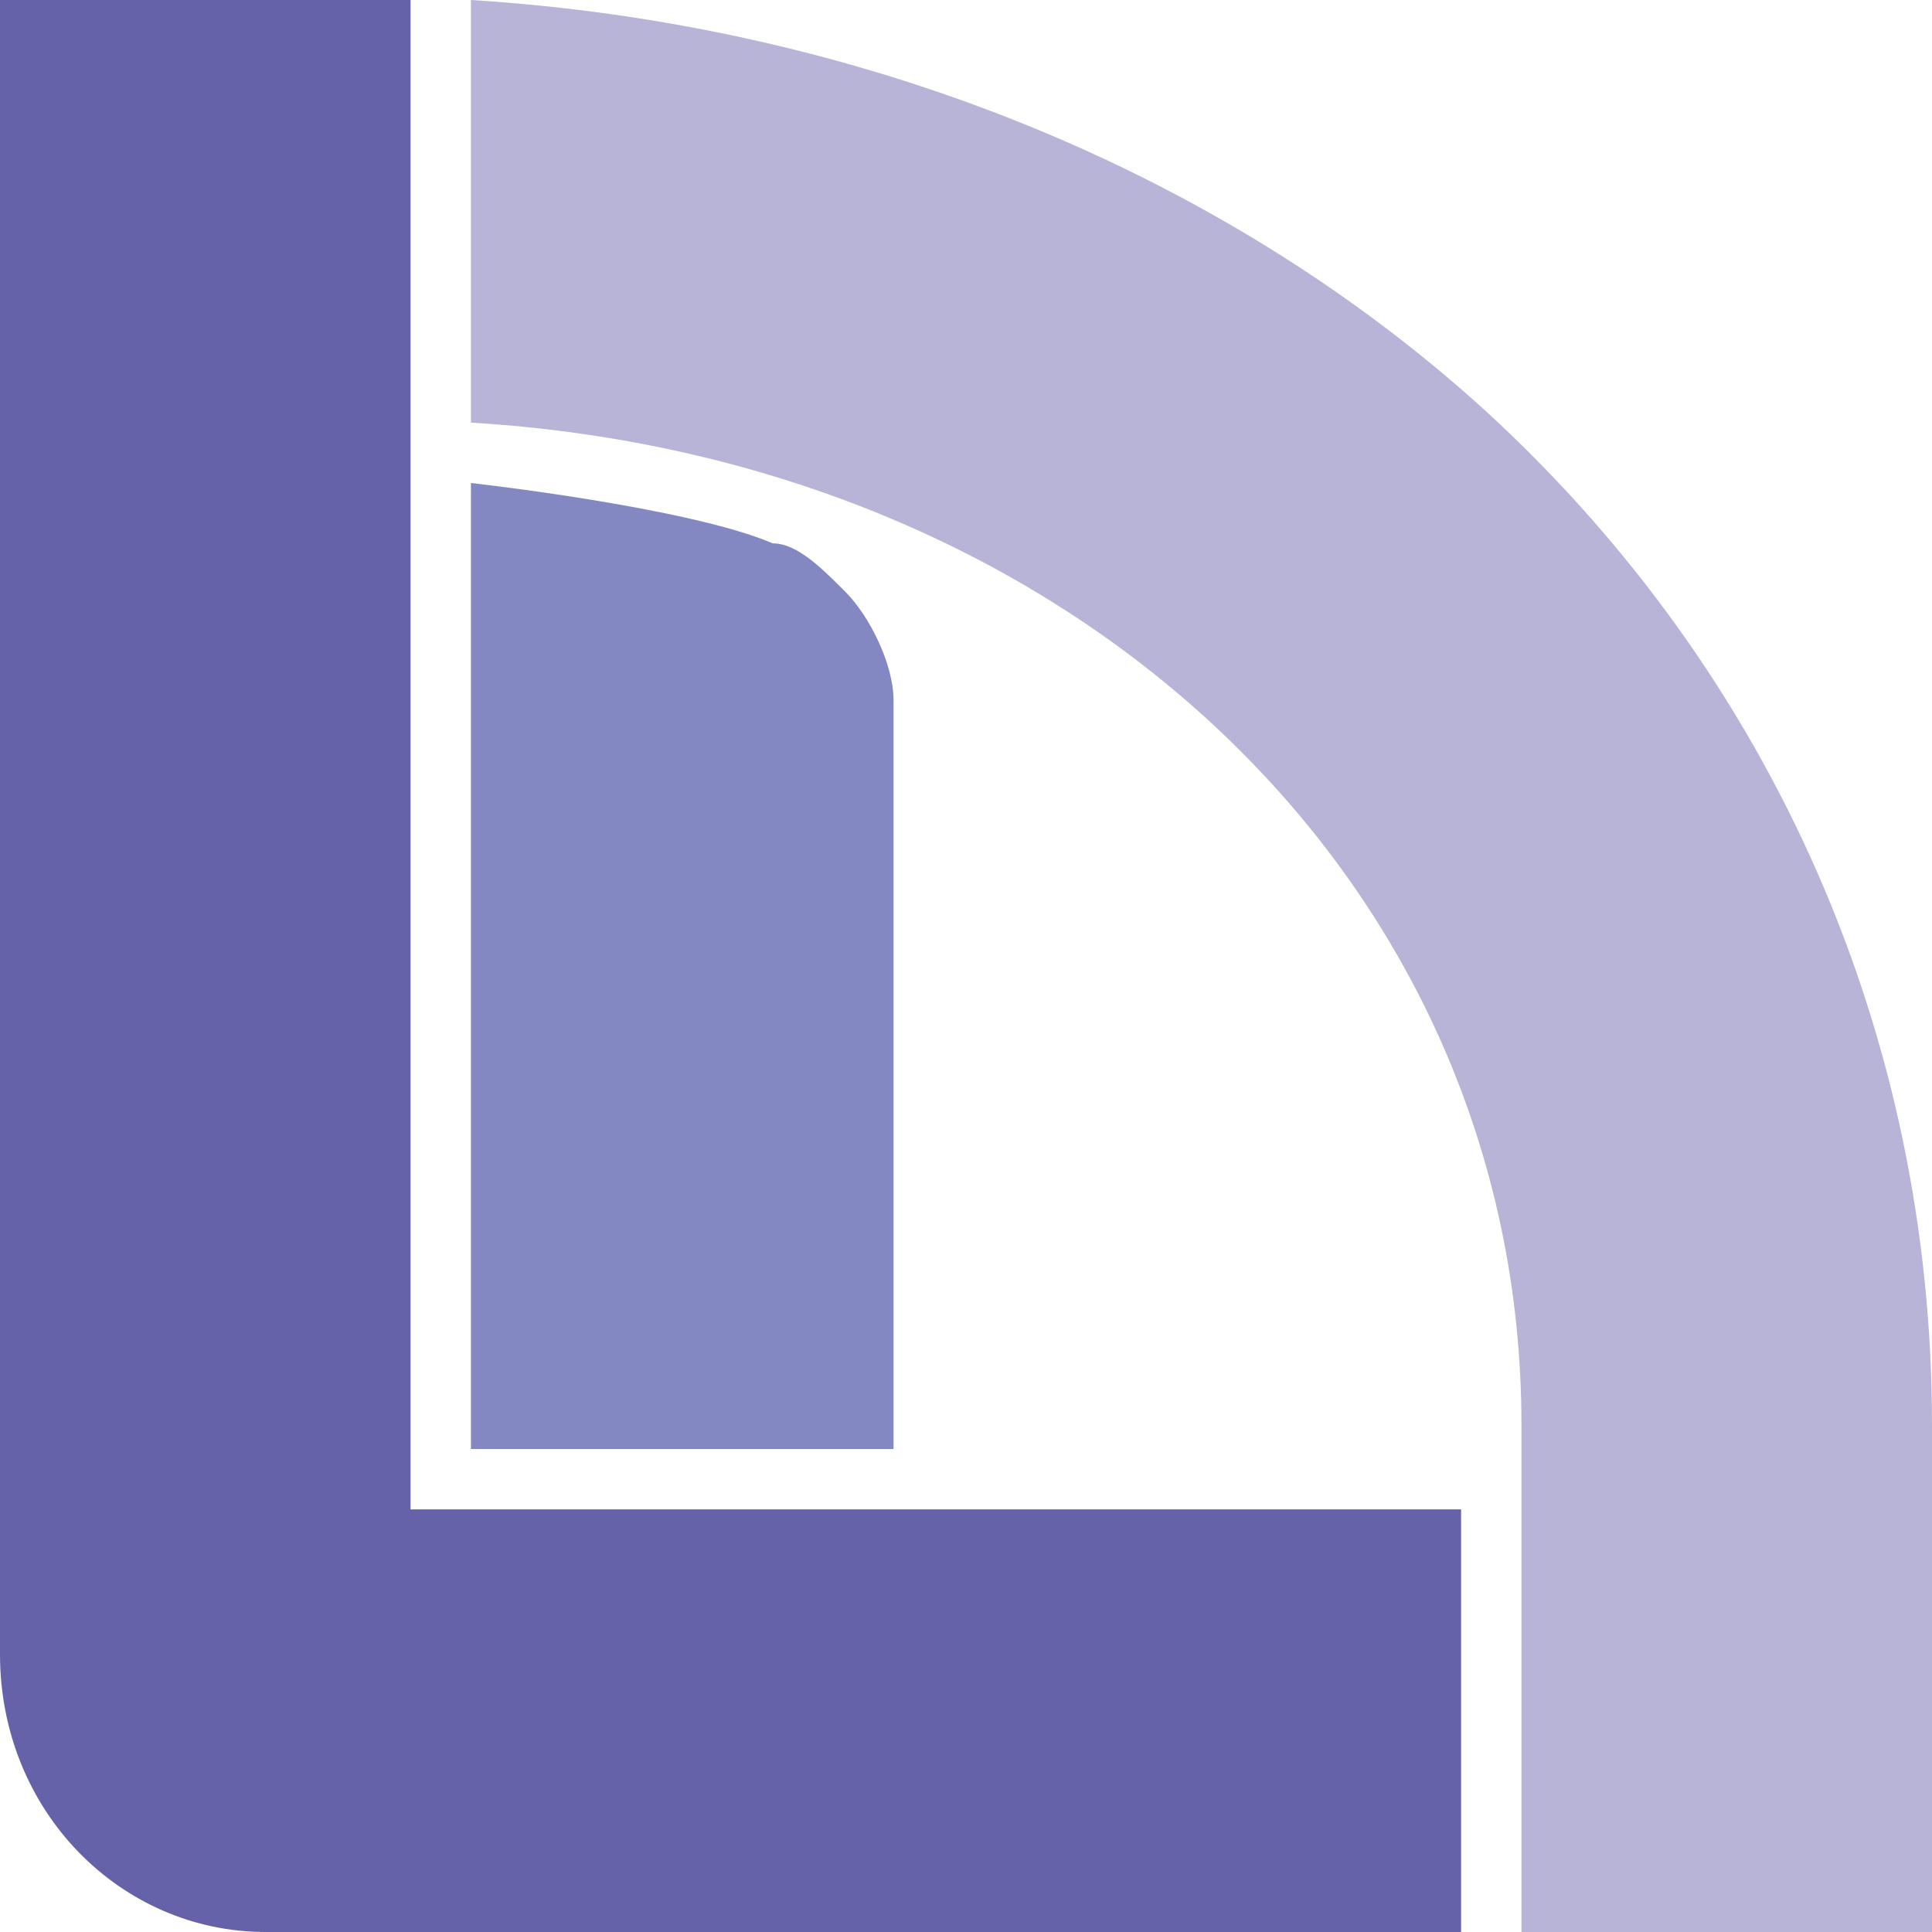
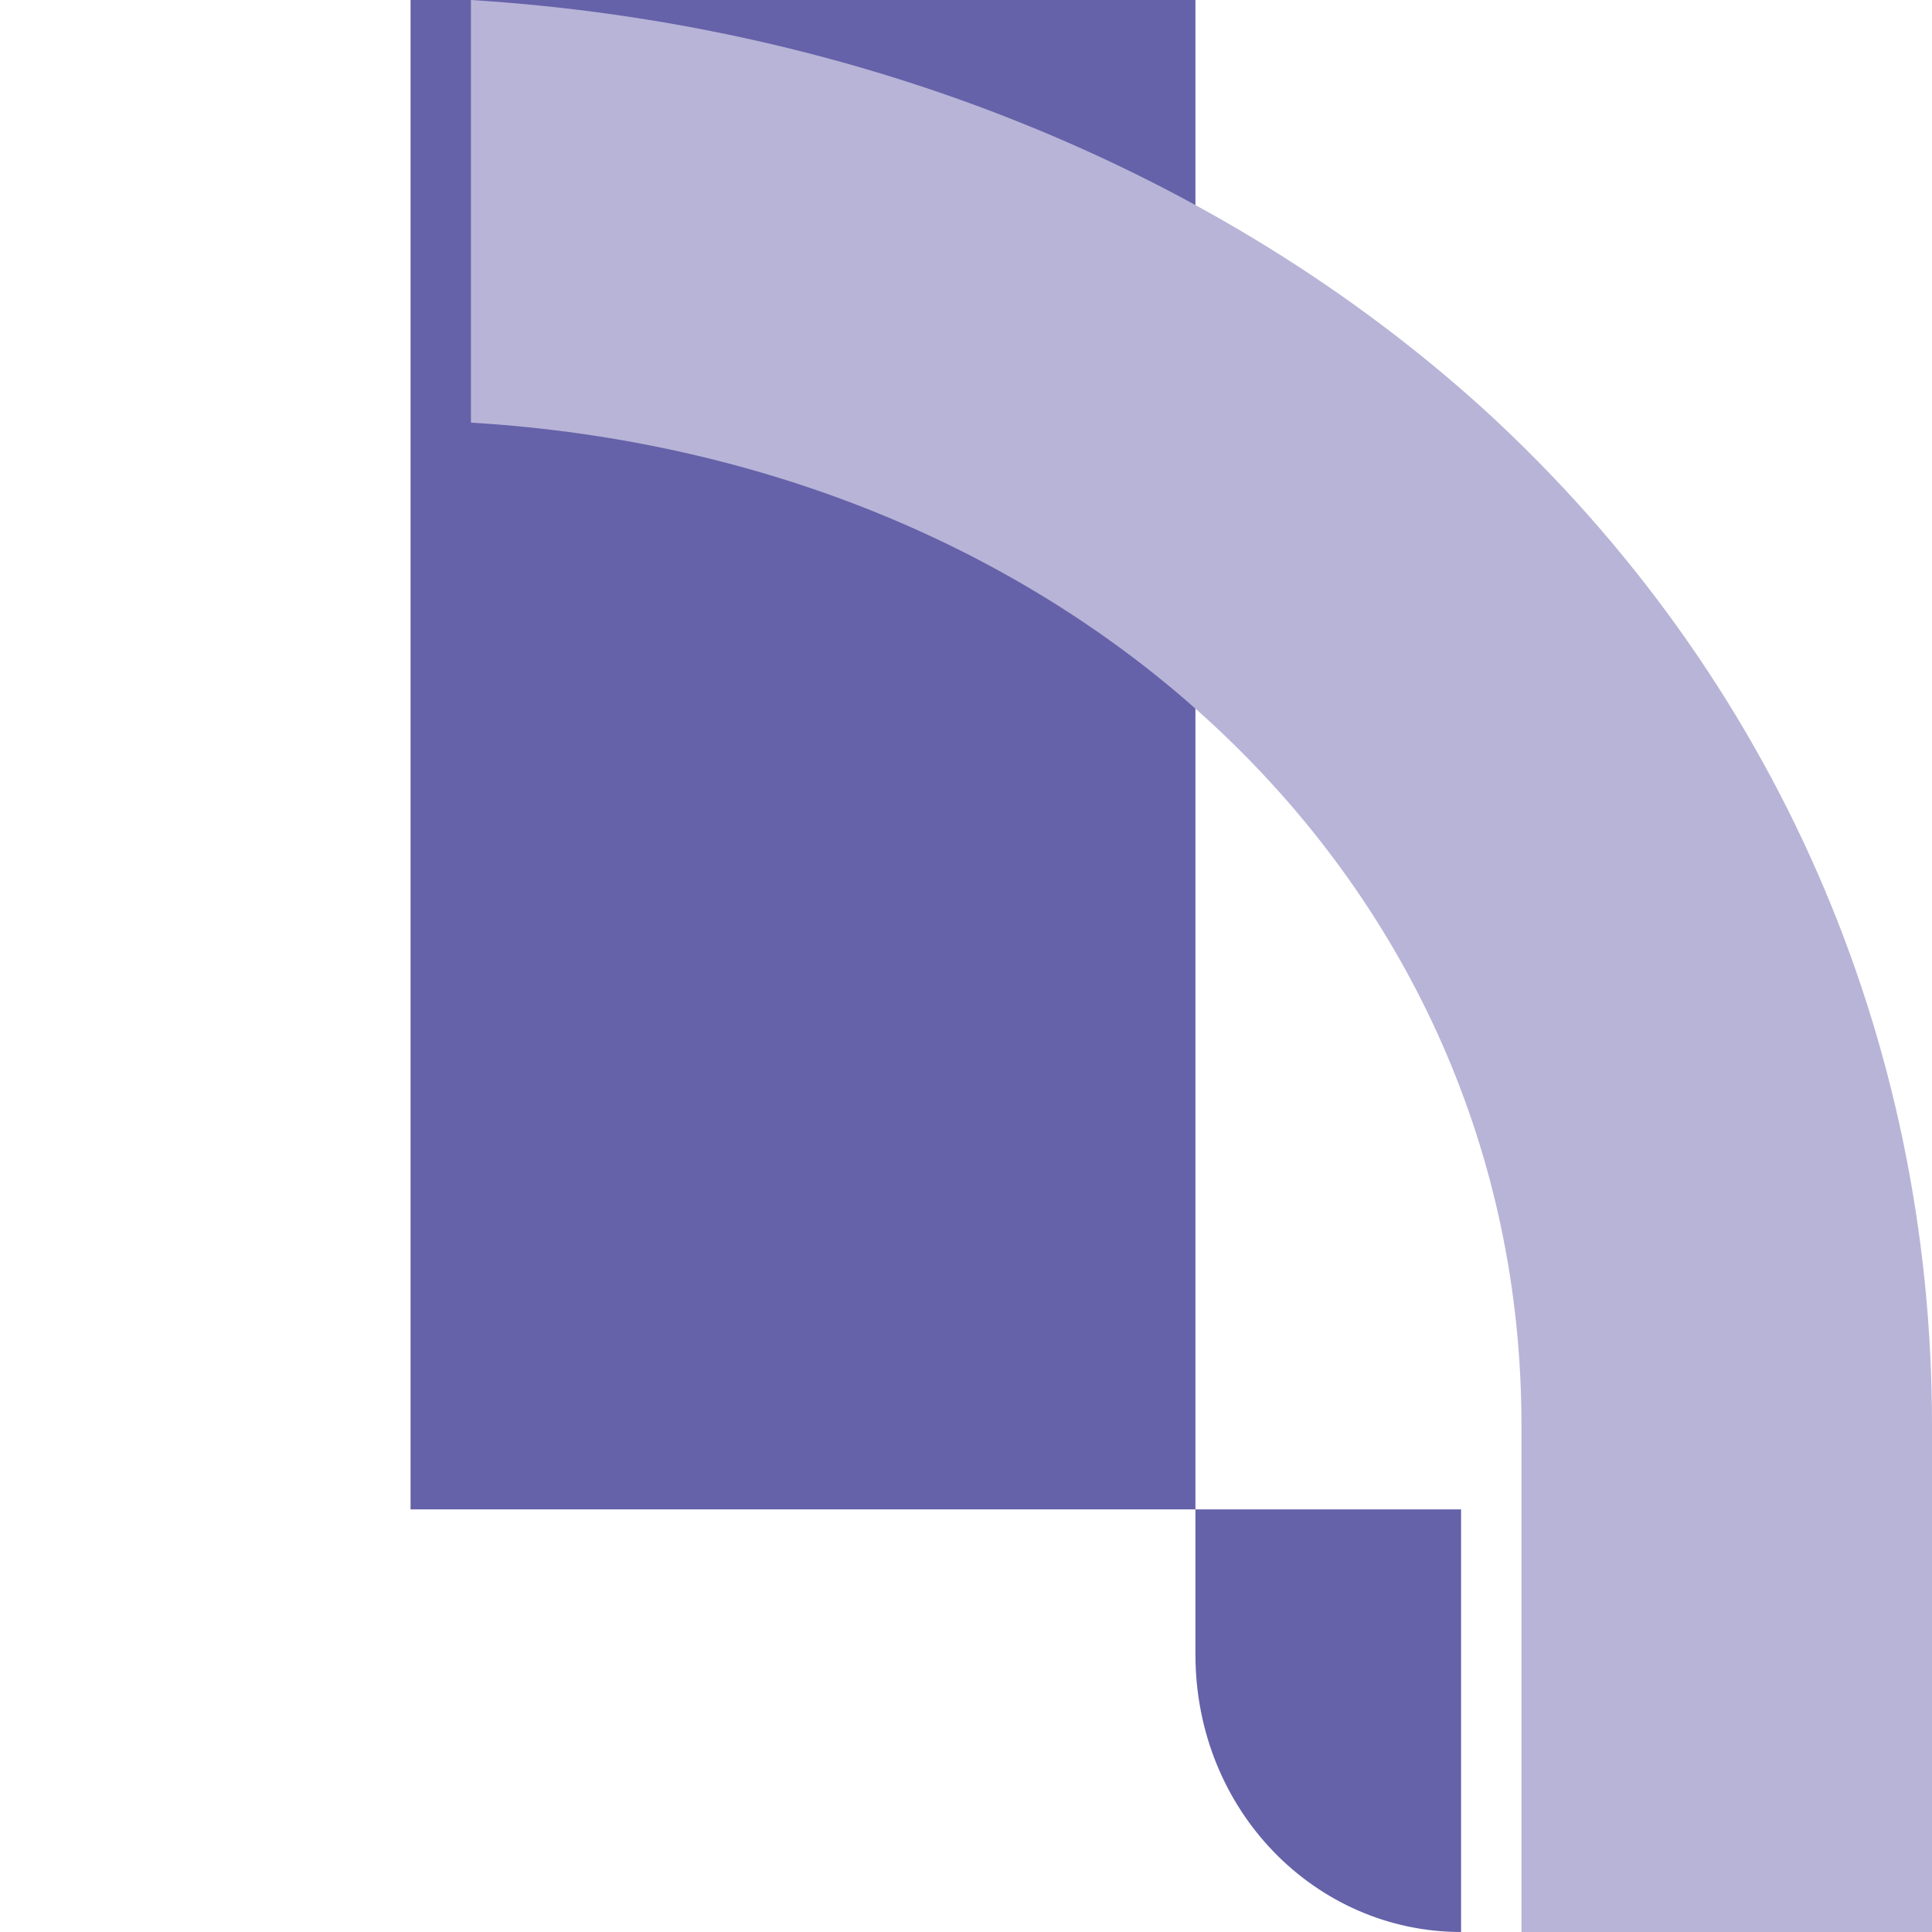
<svg xmlns="http://www.w3.org/2000/svg" id="uuid-fa670ea4-cc91-4fa5-b166-c920911227a7" width="16" height="16" viewBox="0 0 16 16">
-   <path d="M4.6,12h-.7V4s1.8,.2,2.5,.5c.2,0,.4,.2,.6,.4,.2,.2,.4,.6,.4,.9v6.2h-2.7Z" style="fill: #8388c2;" />
-   <path d="M12.1,16H2.2c-1.2,0-2.2-1-2.2-2.3V0H3.4V12.5H12.1v3.5Z" style="fill: #6562a9;" />
+   <path d="M12.1,16c-1.2,0-2.2-1-2.2-2.3V0H3.4V12.5H12.1v3.5Z" style="fill: #6562a9;" />
  <path d="M12.3,3.4C10.1,1.4,7.1,.2,3.9,0V3.5c5,.3,8.7,3.8,8.7,8.3v4.2h3.4v-4.2c0-3.2-1.3-6.2-3.7-8.4Z" style="fill: #b8b4d7;" />
</svg>